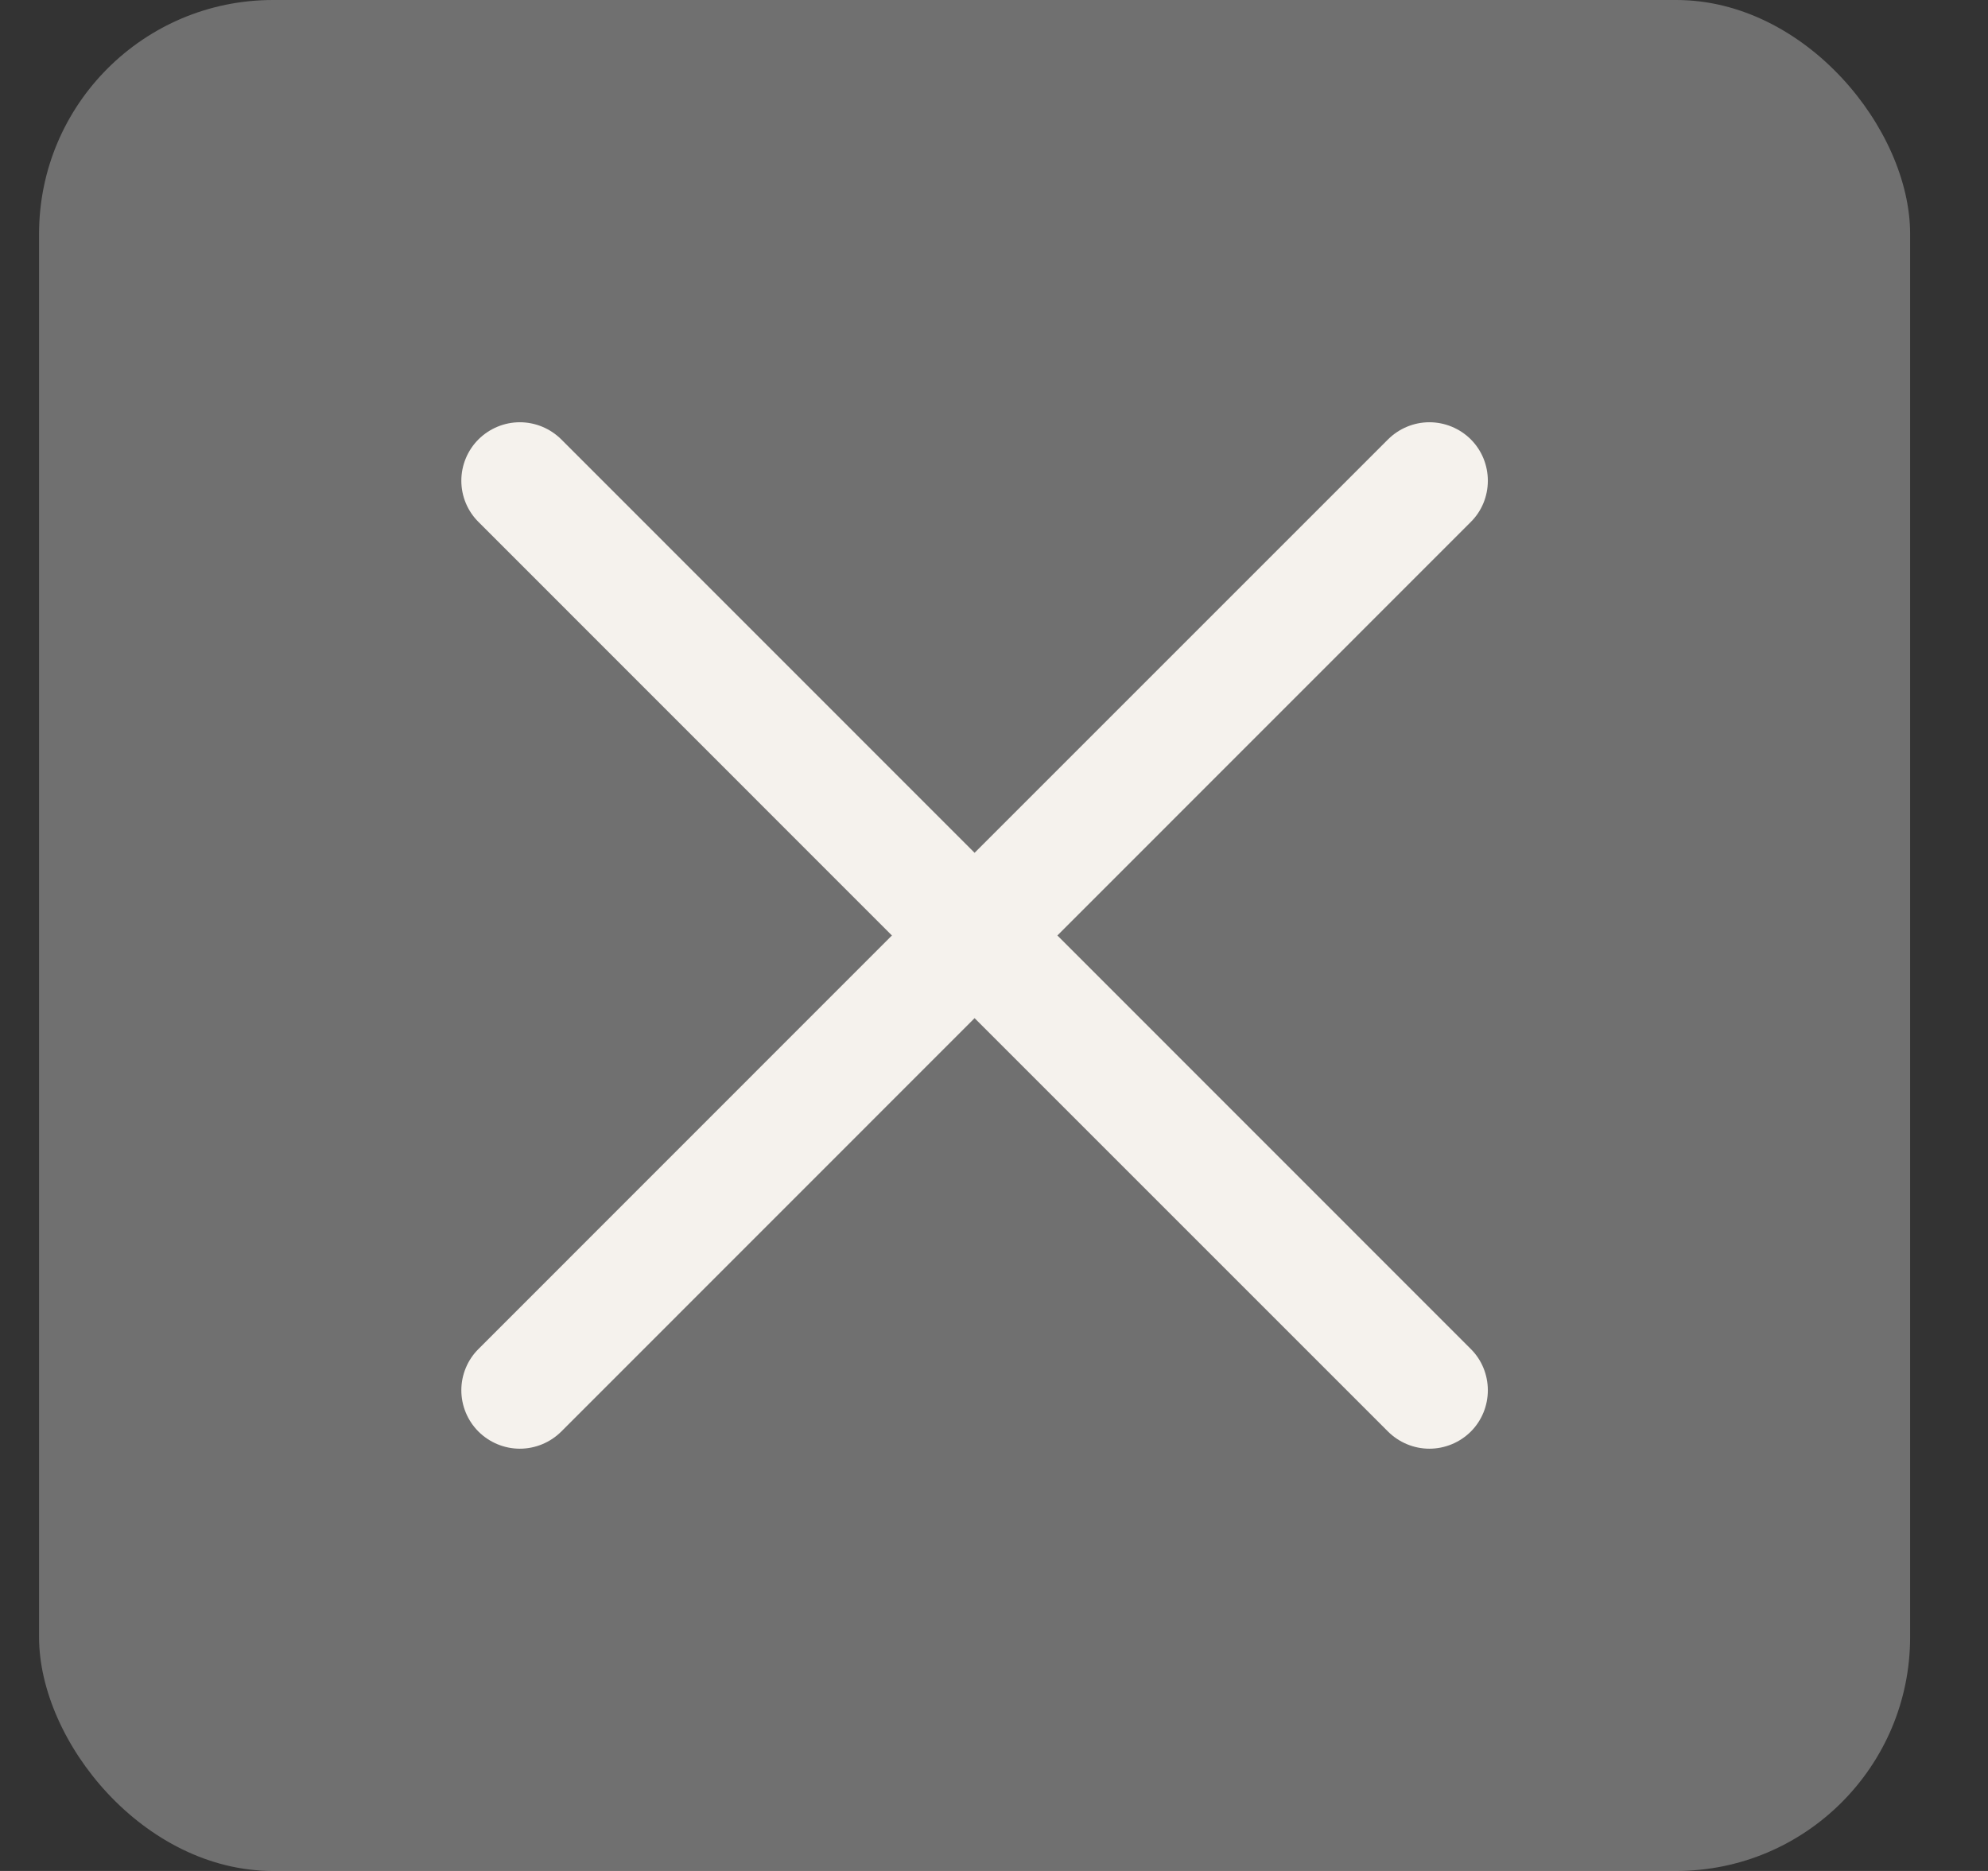
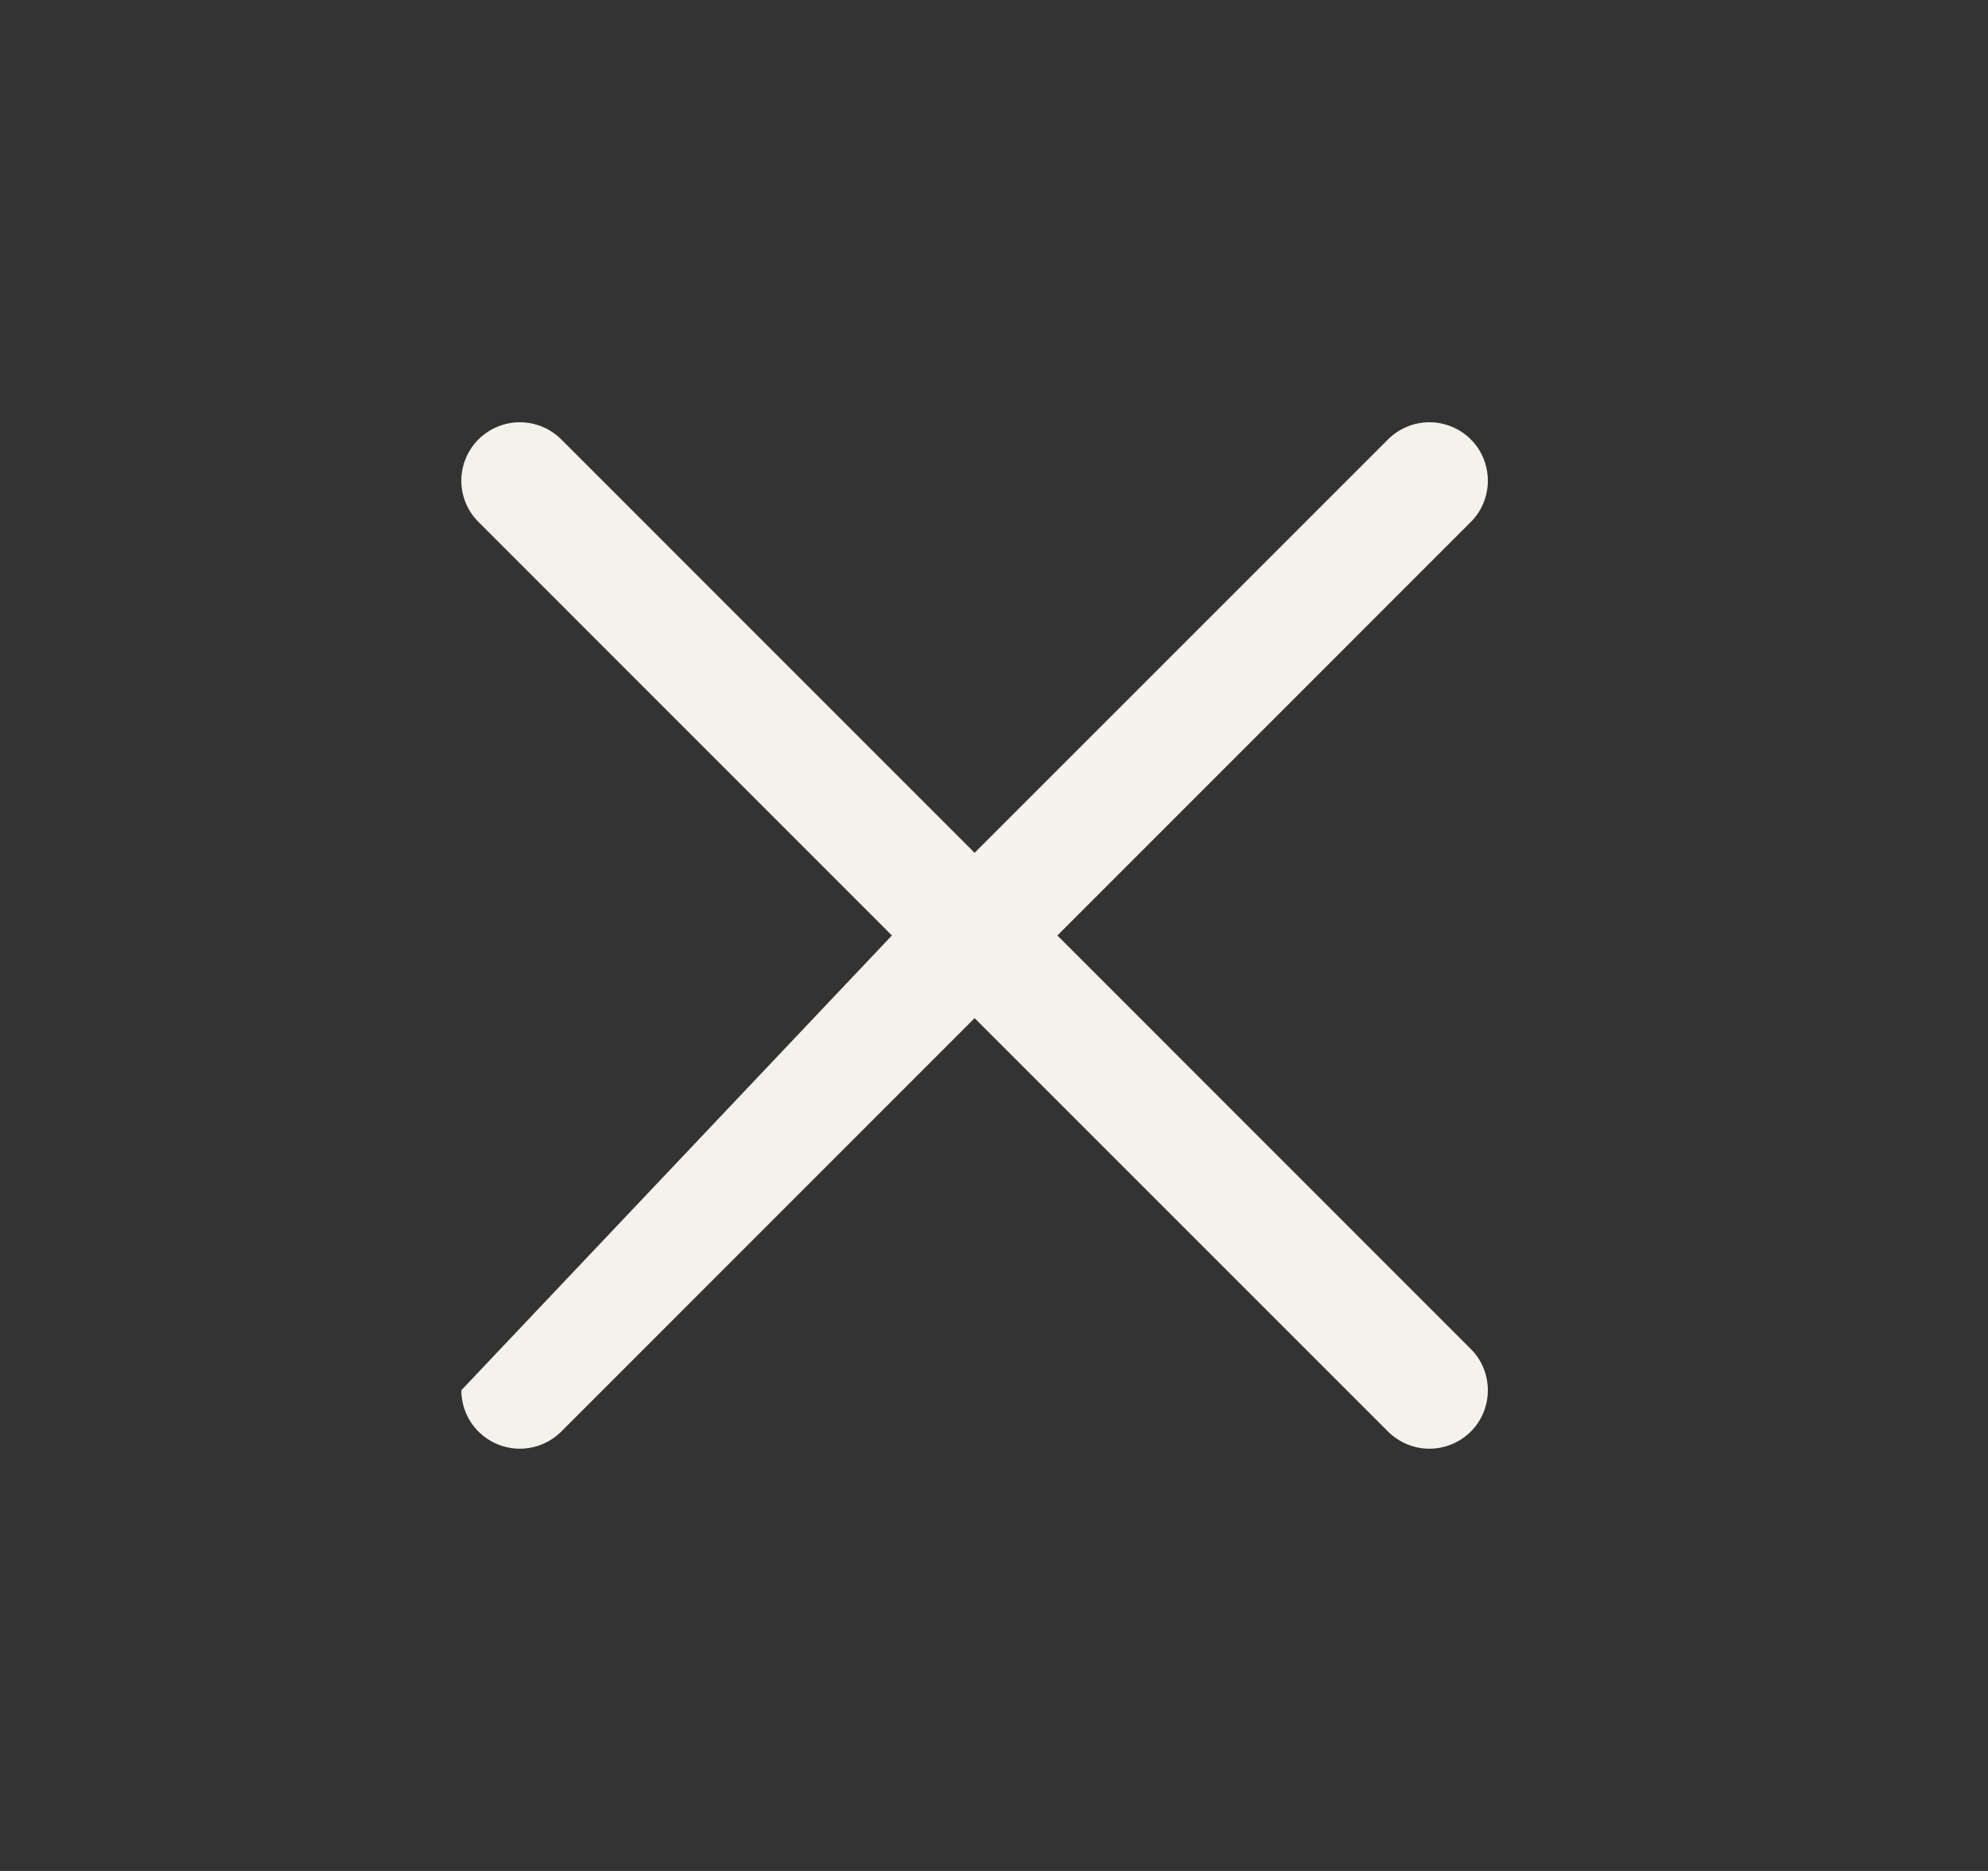
<svg xmlns="http://www.w3.org/2000/svg" width="17" height="16" viewBox="0 0 17 16" fill="none">
  <rect x="0" y="0" width="17" height="16" fill="#333333" stroke="none" />
-   <rect x="0.334" width="16" height="16" rx="2" fill="white" fill-opacity="0.3" />
-   <path fill-rule="evenodd" clip-rule="evenodd" d="M4.092 3.757C4.186 3.664 4.313 3.611 4.445 3.611C4.578 3.611 4.705 3.664 4.799 3.757L8.334 7.293L11.87 3.757C11.964 3.664 12.091 3.611 12.223 3.611C12.356 3.611 12.483 3.664 12.577 3.757C12.671 3.851 12.723 3.978 12.723 4.111C12.723 4.244 12.671 4.371 12.577 4.464L9.042 8L12.577 11.536C12.671 11.629 12.723 11.757 12.723 11.889C12.723 12.022 12.671 12.149 12.577 12.243C12.483 12.336 12.356 12.389 12.223 12.389C12.091 12.389 11.964 12.336 11.87 12.243L8.334 8.707L4.799 12.243C4.705 12.336 4.578 12.389 4.445 12.389C4.313 12.389 4.186 12.336 4.092 12.243C3.998 12.149 3.945 12.022 3.945 11.889C3.945 11.757 3.998 11.629 4.092 11.536L7.627 8L4.092 4.464C3.998 4.371 3.945 4.244 3.945 4.111C3.945 3.978 3.998 3.851 4.092 3.757Z" fill="#F5F2ED" />
+   <path fill-rule="evenodd" clip-rule="evenodd" d="M4.092 3.757C4.186 3.664 4.313 3.611 4.445 3.611C4.578 3.611 4.705 3.664 4.799 3.757L8.334 7.293L11.87 3.757C11.964 3.664 12.091 3.611 12.223 3.611C12.356 3.611 12.483 3.664 12.577 3.757C12.671 3.851 12.723 3.978 12.723 4.111C12.723 4.244 12.671 4.371 12.577 4.464L9.042 8L12.577 11.536C12.671 11.629 12.723 11.757 12.723 11.889C12.723 12.022 12.671 12.149 12.577 12.243C12.483 12.336 12.356 12.389 12.223 12.389C12.091 12.389 11.964 12.336 11.87 12.243L8.334 8.707L4.799 12.243C4.705 12.336 4.578 12.389 4.445 12.389C4.313 12.389 4.186 12.336 4.092 12.243C3.998 12.149 3.945 12.022 3.945 11.889L7.627 8L4.092 4.464C3.998 4.371 3.945 4.244 3.945 4.111C3.945 3.978 3.998 3.851 4.092 3.757Z" fill="#F5F2ED" />
</svg>